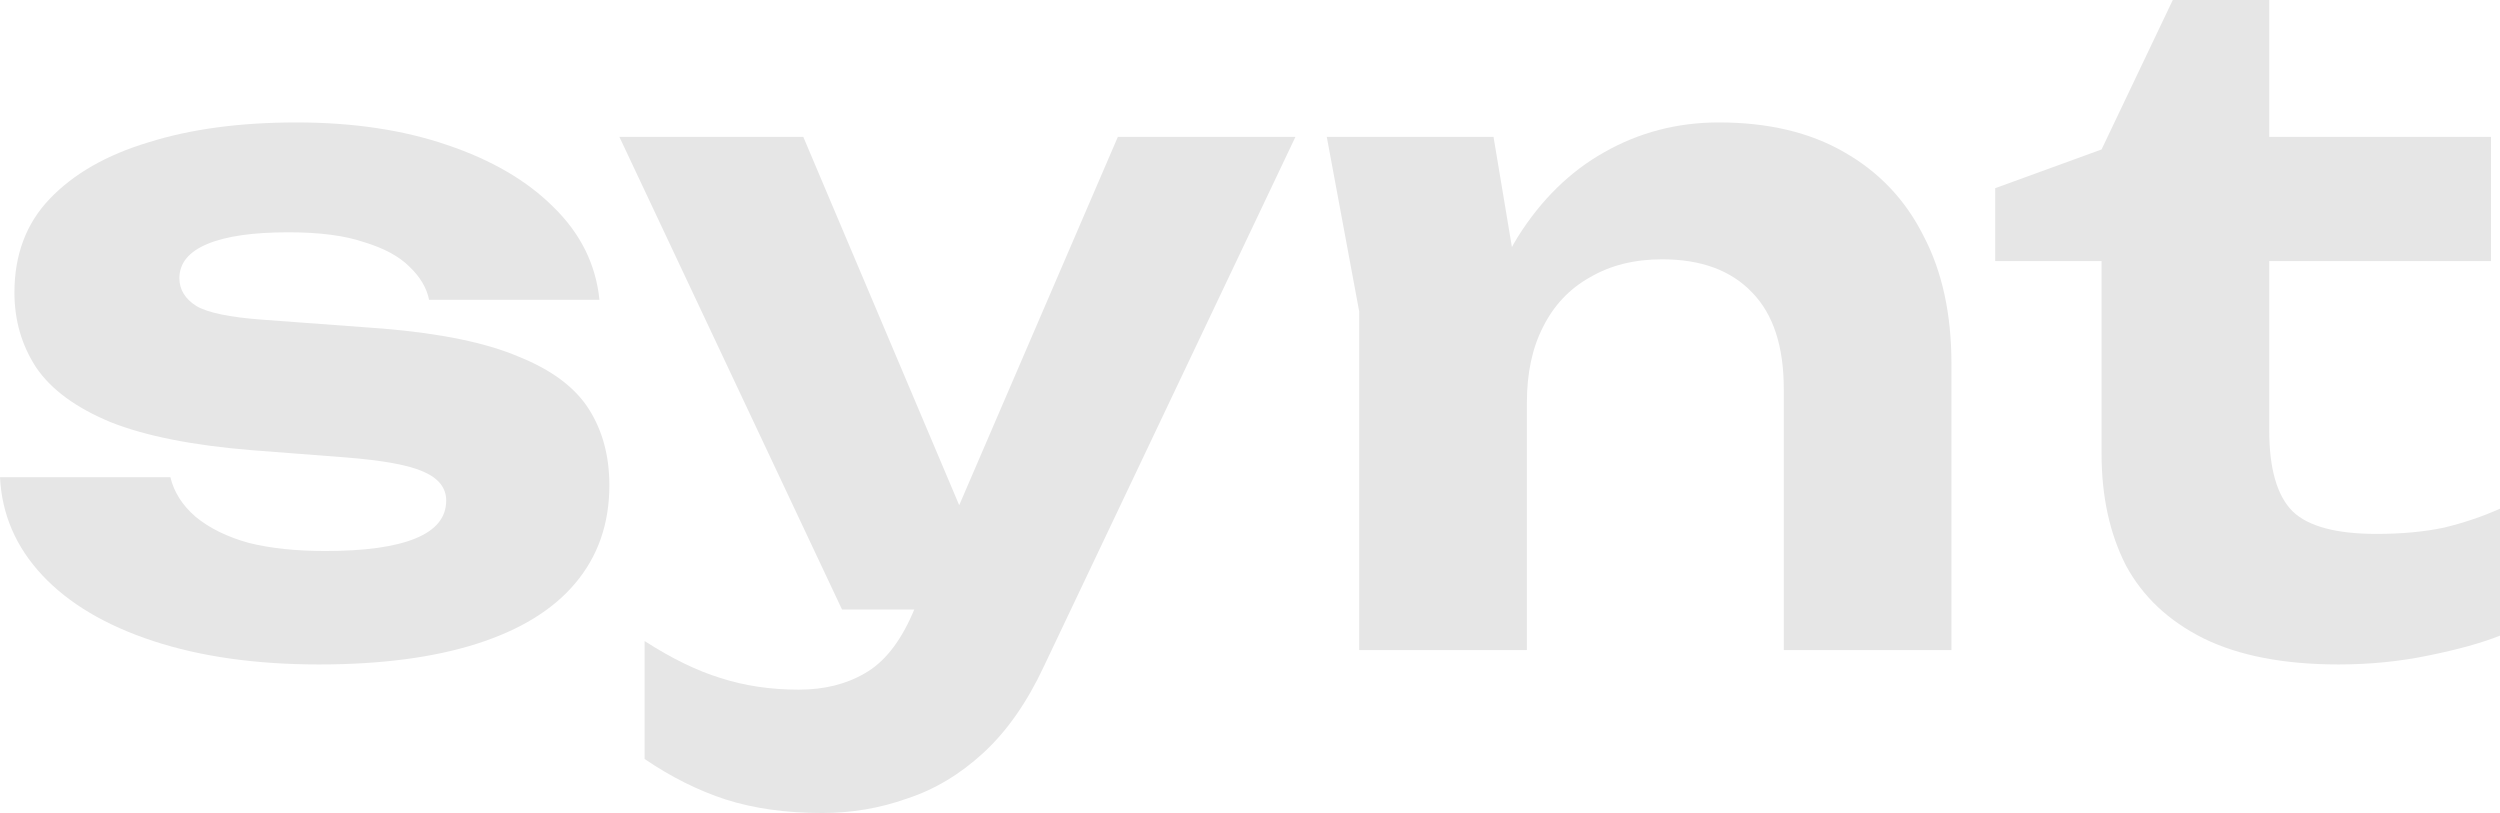
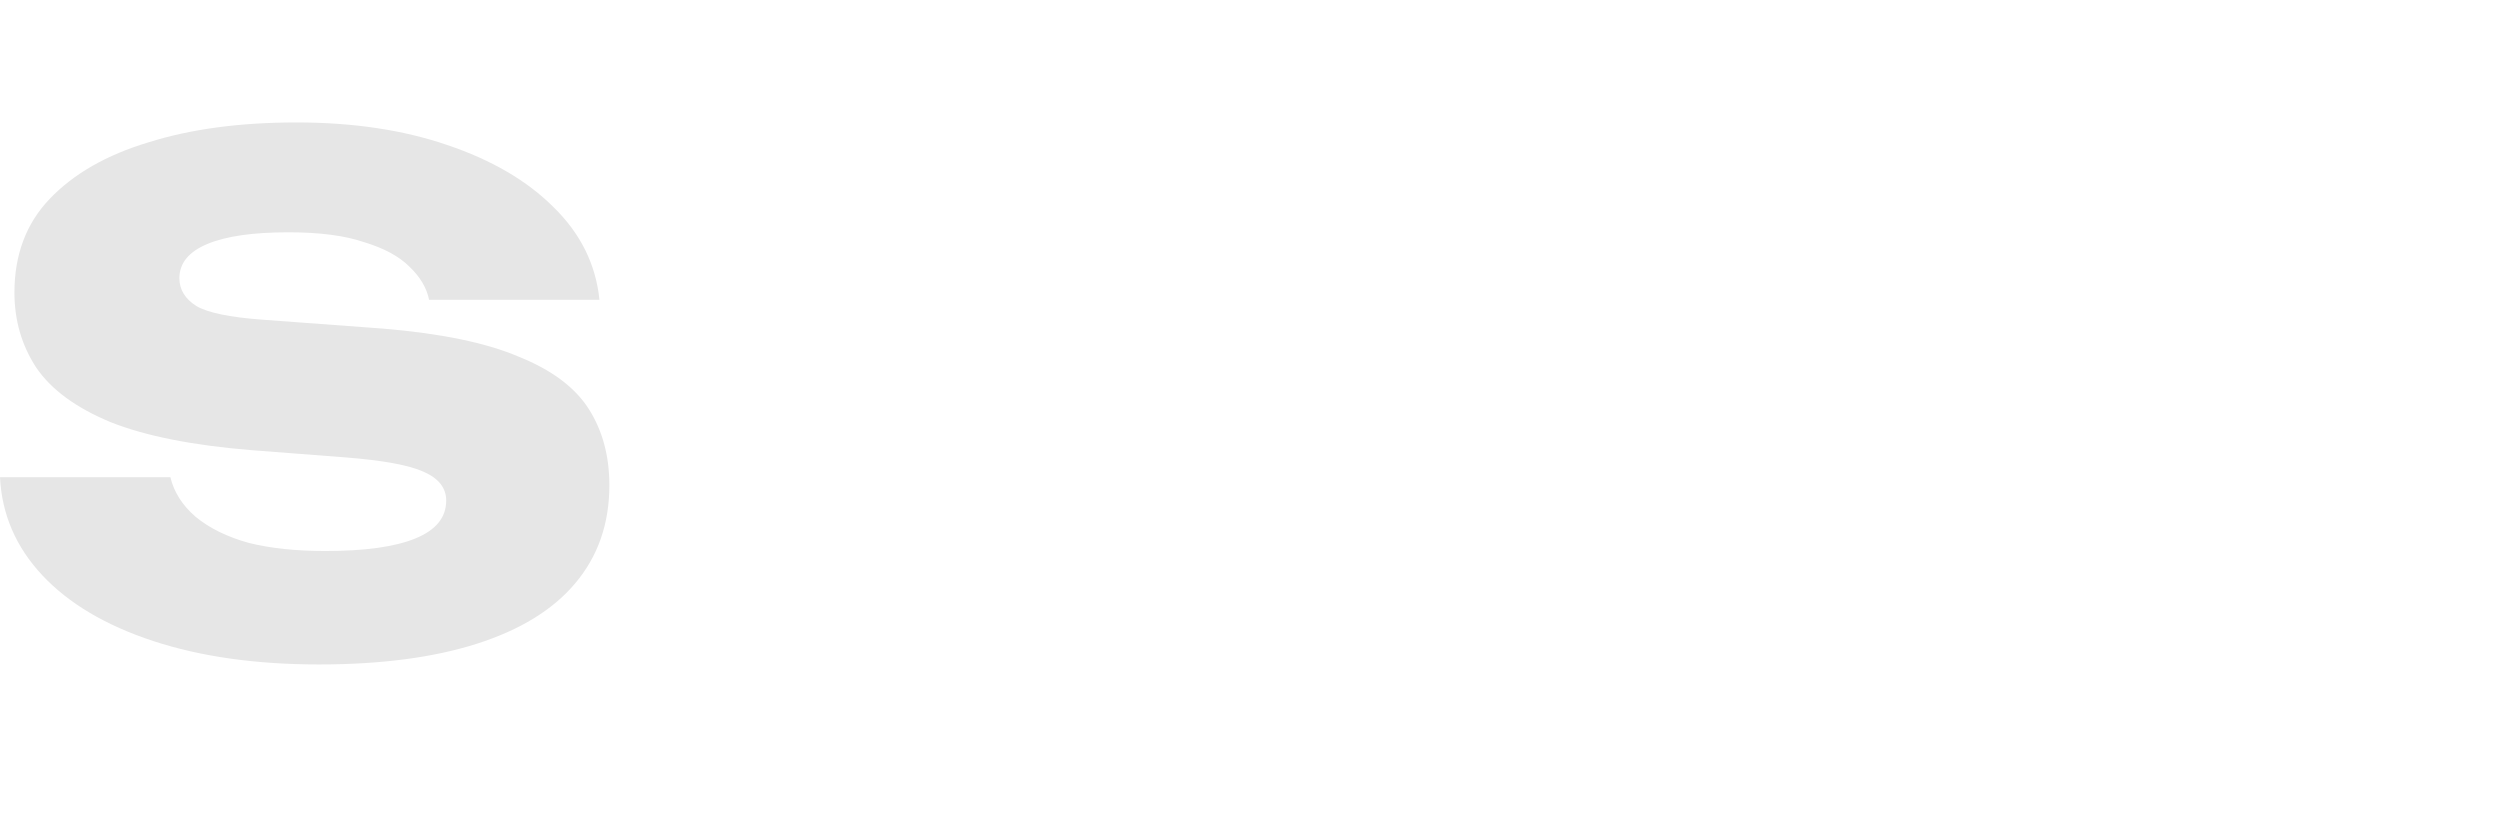
<svg xmlns="http://www.w3.org/2000/svg" width="123" height="40" viewBox="0 0 123 40" fill="none">
  <path d="M29.981 23.876C29.981 25.766 29.419 27.375 28.296 28.704C27.201 30.004 25.59 30.993 23.461 31.672C21.332 32.351 18.745 32.691 15.7 32.691C12.595 32.691 9.875 32.307 7.54 31.539C5.204 30.771 3.385 29.694 2.084 28.306C0.784 26.918 0.089 25.308 0 23.477H8.382C8.56 24.216 8.974 24.865 9.624 25.426C10.304 25.987 11.176 26.416 12.241 26.711C13.305 26.977 14.562 27.11 16.011 27.11C17.962 27.11 19.44 26.903 20.445 26.489C21.451 26.076 21.953 25.456 21.953 24.629C21.953 24.009 21.584 23.536 20.845 23.212C20.135 22.887 18.849 22.65 16.986 22.503L12.374 22.148C9.476 21.912 7.17 21.454 5.455 20.775C3.74 20.066 2.513 19.166 1.774 18.073C1.064 16.98 0.71 15.755 0.71 14.396C0.71 12.536 1.286 11 2.439 9.79C3.622 8.549 5.248 7.619 7.318 6.999C9.387 6.349 11.812 6.024 14.591 6.024C17.37 6.024 19.839 6.394 21.998 7.132C24.186 7.87 25.93 8.889 27.231 10.188C28.562 11.488 29.316 13.008 29.493 14.751H21.111C20.992 14.16 20.667 13.614 20.135 13.112C19.632 12.61 18.893 12.211 17.918 11.916C16.971 11.591 15.73 11.429 14.192 11.429C12.448 11.429 11.117 11.62 10.201 12.004C9.284 12.388 8.826 12.949 8.826 13.688C8.826 14.249 9.107 14.707 9.668 15.061C10.23 15.386 11.294 15.607 12.862 15.725L18.849 16.168C21.687 16.405 23.905 16.862 25.501 17.541C27.128 18.191 28.281 19.048 28.961 20.111C29.641 21.174 29.981 22.429 29.981 23.876Z" fill="#e6e6e6" />
-   <path d="M40.452 40C38.678 40 37.096 39.779 35.706 39.336C34.346 38.893 33.016 38.228 31.715 37.342V31.539C33.045 32.396 34.287 33.001 35.44 33.355C36.623 33.739 37.909 33.931 39.299 33.931C40.541 33.931 41.62 33.666 42.536 33.134C43.483 32.602 44.266 31.628 44.887 30.21L54.999 6.733H63.736L51.362 32.78C50.534 34.551 49.544 35.969 48.391 37.032C47.238 38.095 45.981 38.848 44.621 39.291C43.29 39.764 41.901 40 40.452 40ZM41.428 29.989L30.473 6.733H39.521L49.366 29.989H41.428Z" fill="#e6e6e6" />
-   <path d="M65.277 6.733H73.481L75.123 16.567V31.982H66.873V15.327L65.277 6.733ZM84.569 6.024C86.994 6.024 89.049 6.512 90.734 7.486C92.449 8.461 93.75 9.834 94.637 11.606C95.553 13.348 96.011 15.445 96.011 17.896V31.982H87.762V19.136C87.762 17.04 87.245 15.46 86.21 14.396C85.175 13.304 83.697 12.758 81.775 12.758C80.415 12.758 79.232 13.053 78.227 13.643C77.222 14.204 76.453 15.017 75.921 16.08C75.389 17.113 75.123 18.354 75.123 19.801L72.506 18.427C72.831 15.74 73.555 13.481 74.679 11.65C75.832 9.819 77.251 8.431 78.937 7.486C80.651 6.512 82.529 6.024 84.569 6.024Z" fill="#e6e6e6" />
-   <path d="M98.164 12.846V9.258L103.397 7.353L106.901 0H111.646V6.733H122.557V12.846H111.646V21.174C111.646 23.064 112.031 24.393 112.799 25.161C113.568 25.899 114.943 26.268 116.924 26.268C118.166 26.268 119.275 26.165 120.25 25.958C121.226 25.722 122.143 25.412 123 25.028V31.273C122.113 31.628 120.945 31.953 119.496 32.248C118.077 32.543 116.599 32.691 115.061 32.691C112.371 32.691 110.153 32.263 108.409 31.406C106.694 30.55 105.423 29.354 104.595 27.818C103.796 26.253 103.397 24.422 103.397 22.326V12.846H98.164Z" fill="#e6e6e6" />
</svg>